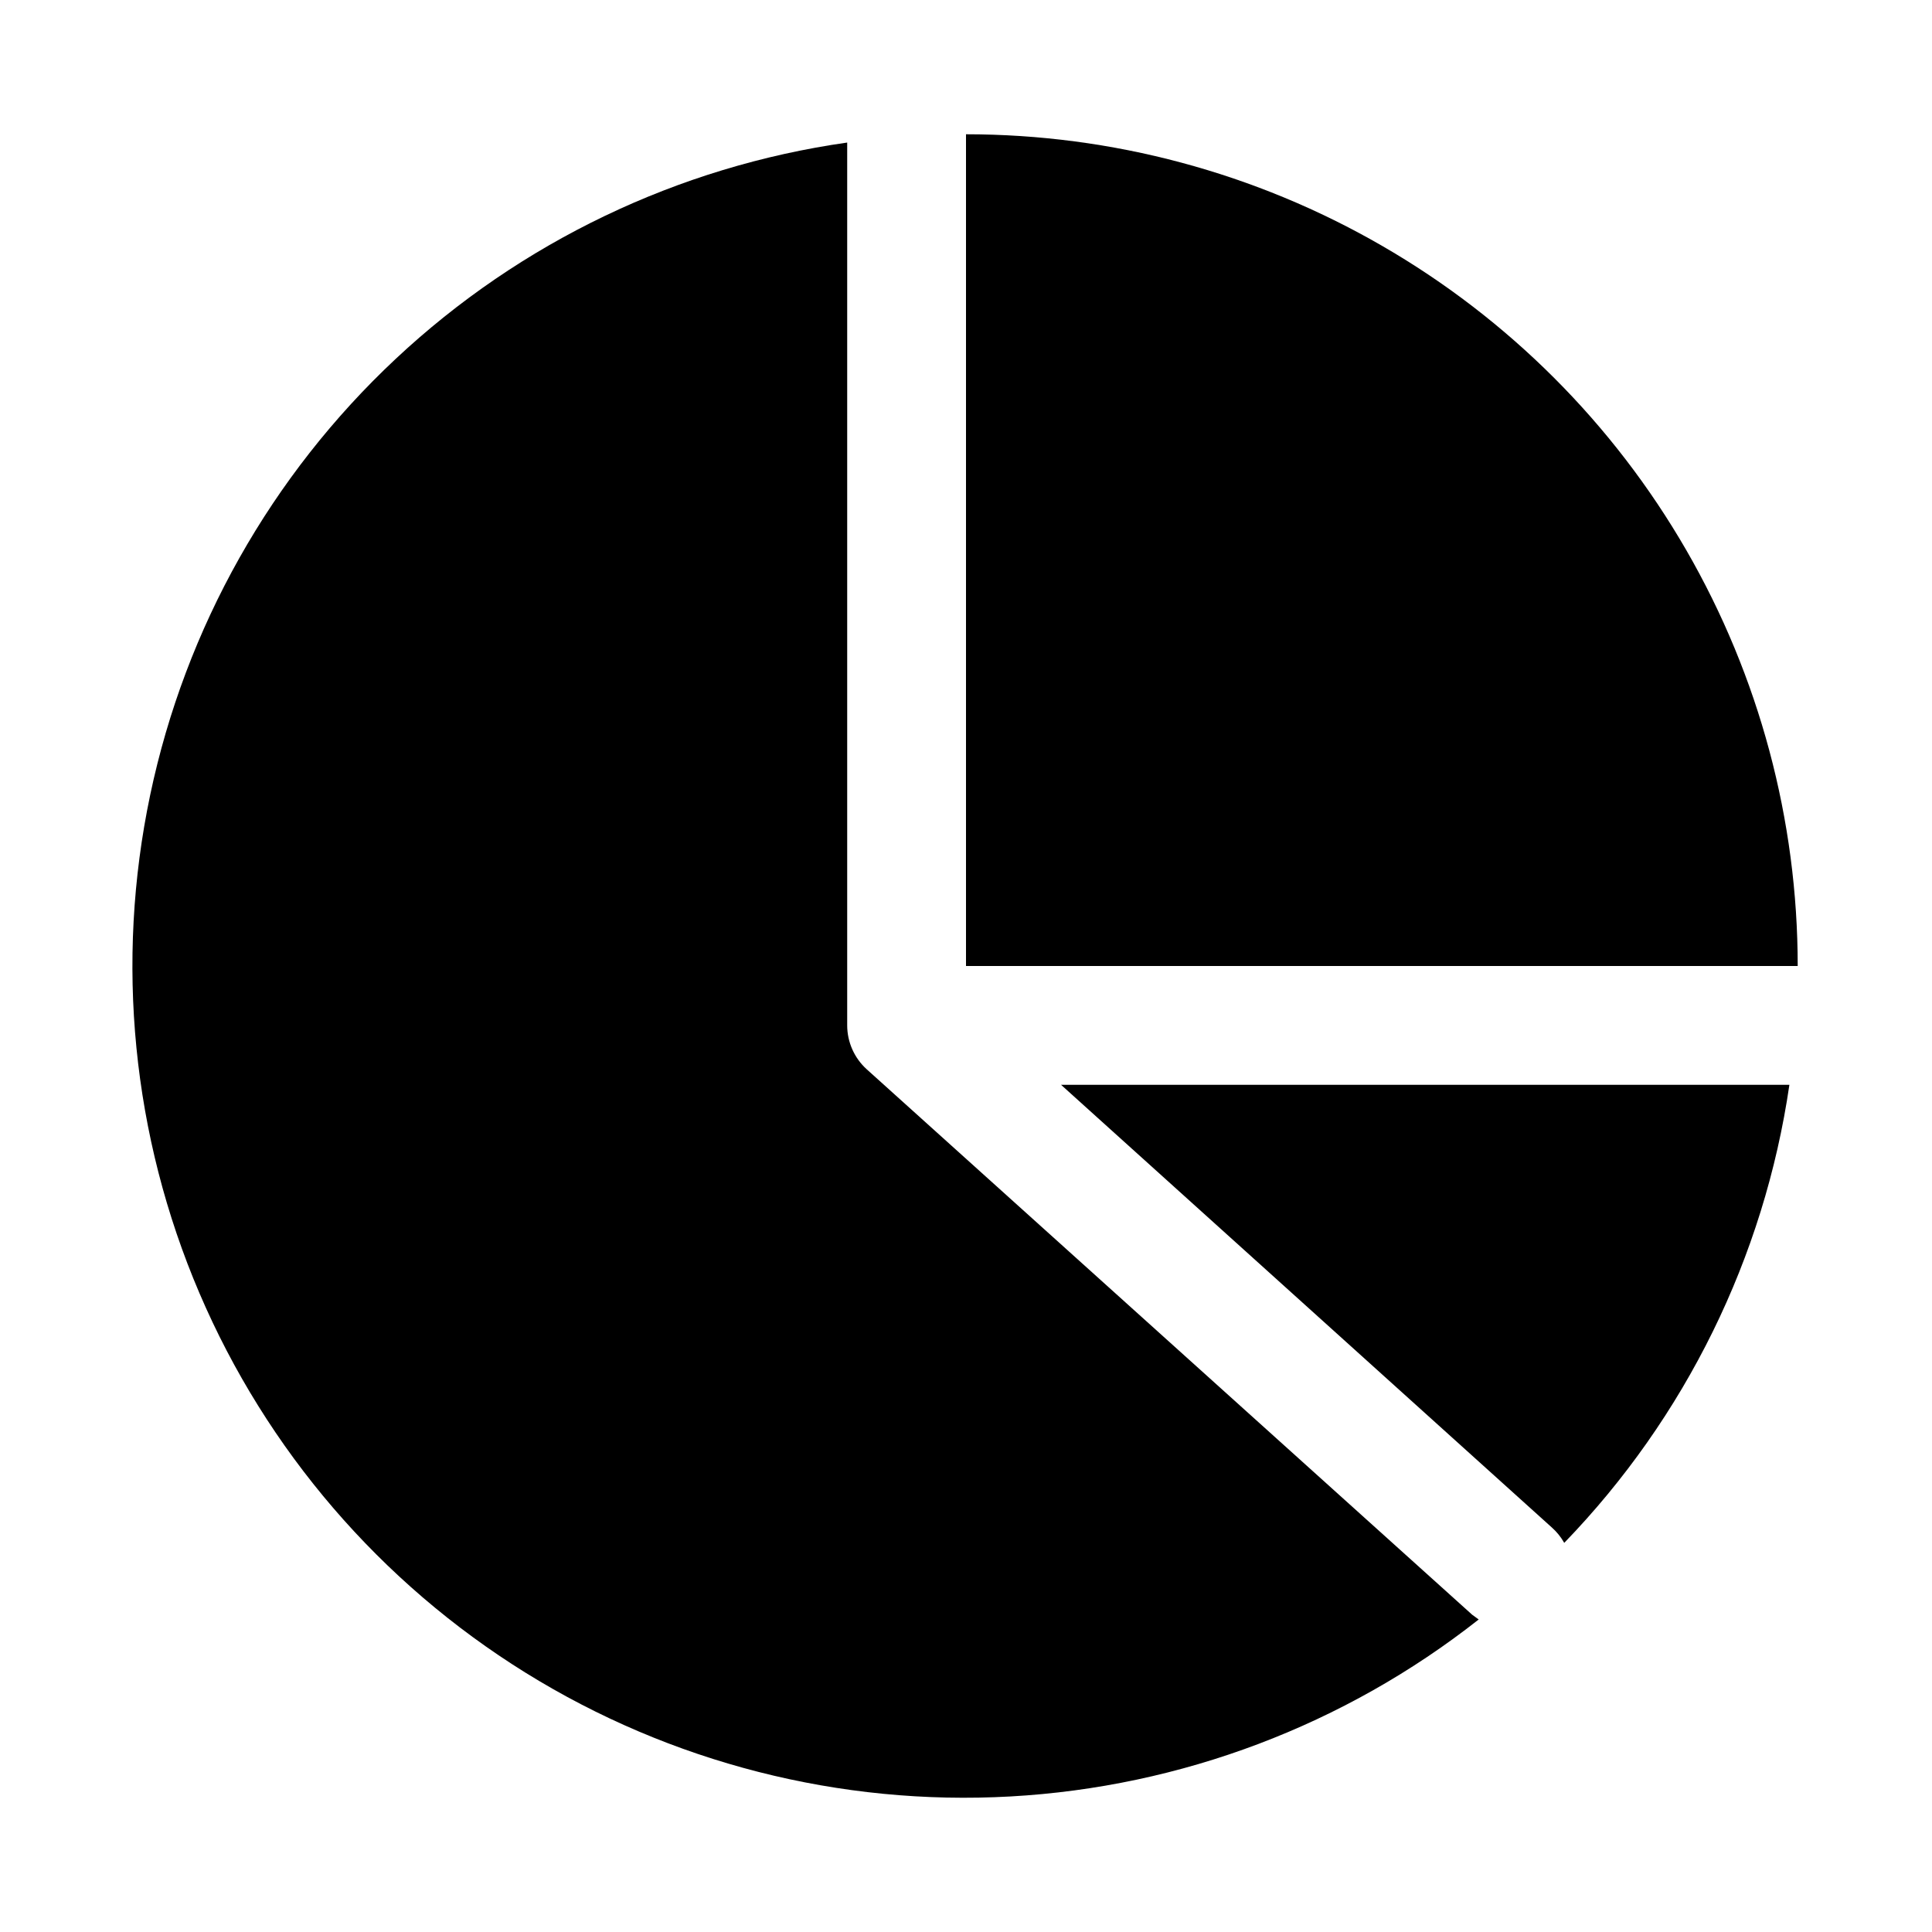
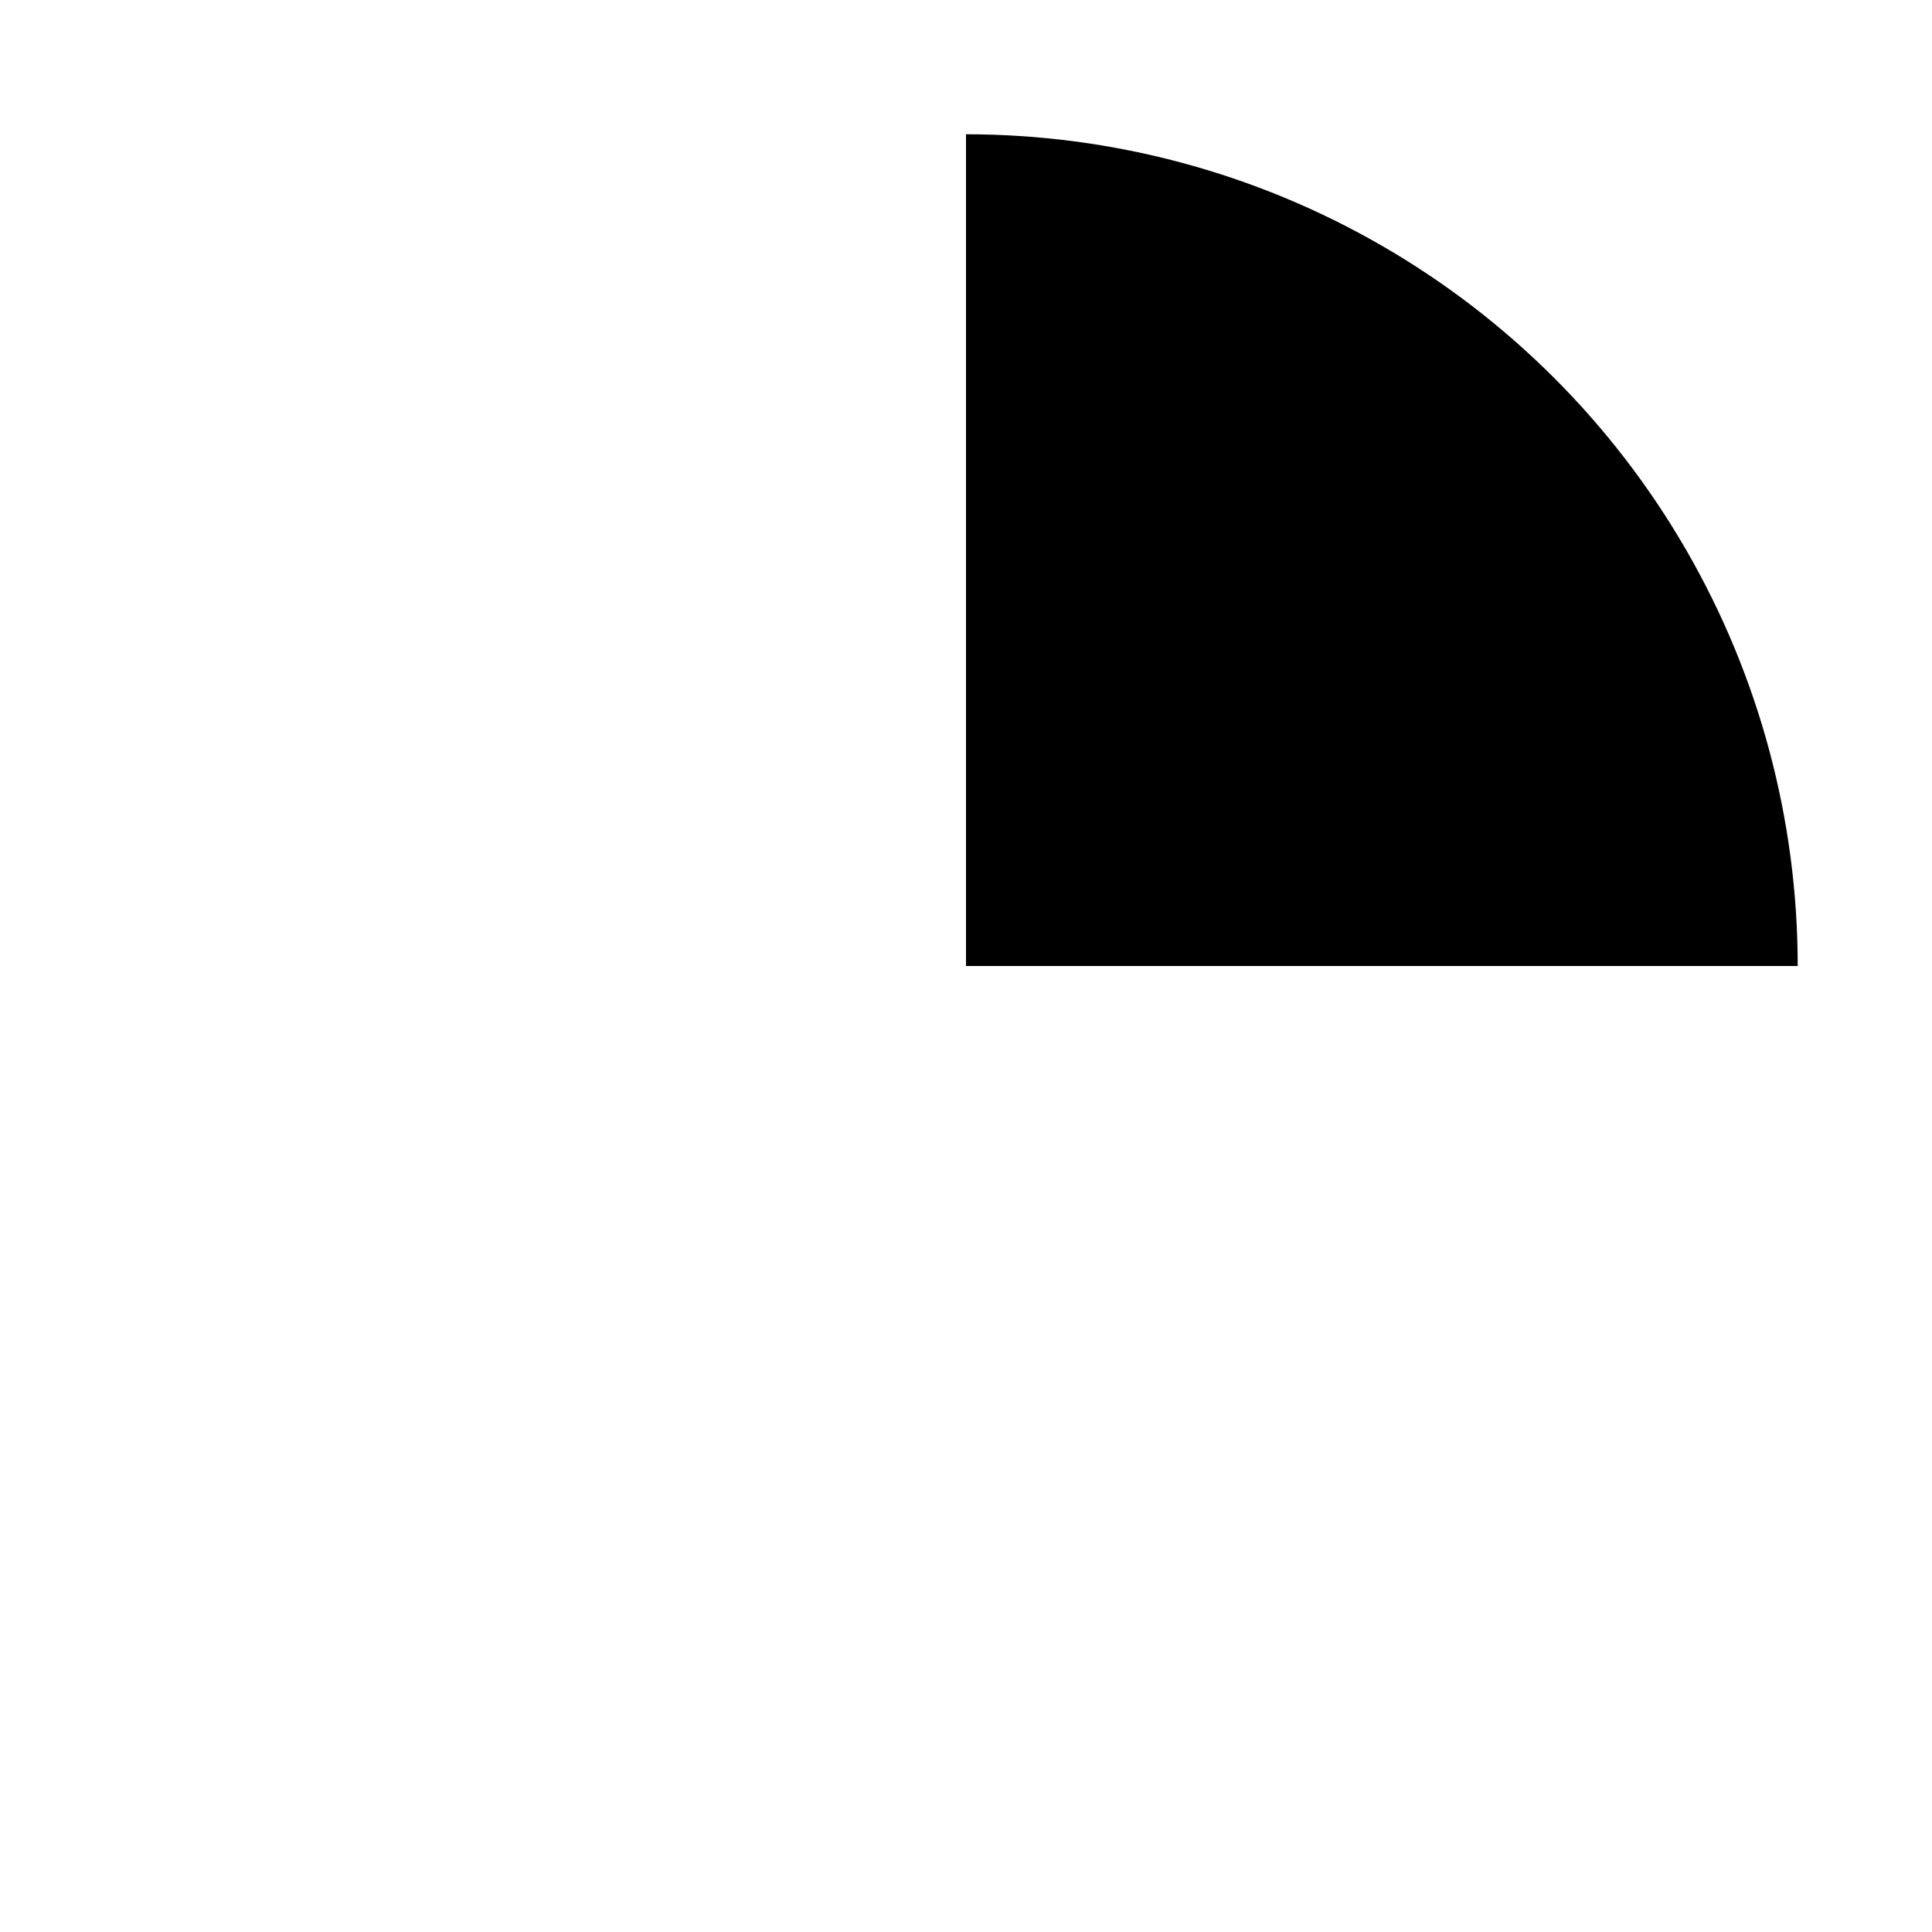
<svg xmlns="http://www.w3.org/2000/svg" fill="#000000" width="800px" height="800px" version="1.1" viewBox="144 144 512 512">
  <g>
    <path d="m400 179.58v220.42h220.41c0-38.691-10.184-76.703-29.527-110.21-19.348-33.508-47.172-61.332-80.68-80.676-33.508-19.348-71.516-29.531-110.21-29.531z" />
-     <path d="m555.23 548.78c1.324 1.168 2.441 2.551 3.309 4.094 32.117-33.211 52.992-75.672 59.668-121.39h-193.02z" />
-     <path d="m373.71 427.39c-3.301-2.977-5.188-7.211-5.195-11.652v-233.96c-44.816 6.367-86.582 26.371-119.63 57.305-33.047 30.93-55.77 71.285-65.082 115.58-9.309 44.297-4.758 90.387 13.035 132 17.797 41.617 47.977 76.75 86.434 100.62 38.457 23.871 83.332 35.32 128.52 32.797 45.195-2.523 88.516-18.898 124.08-46.902l-1.73-1.258z" />
  </g>
</svg>